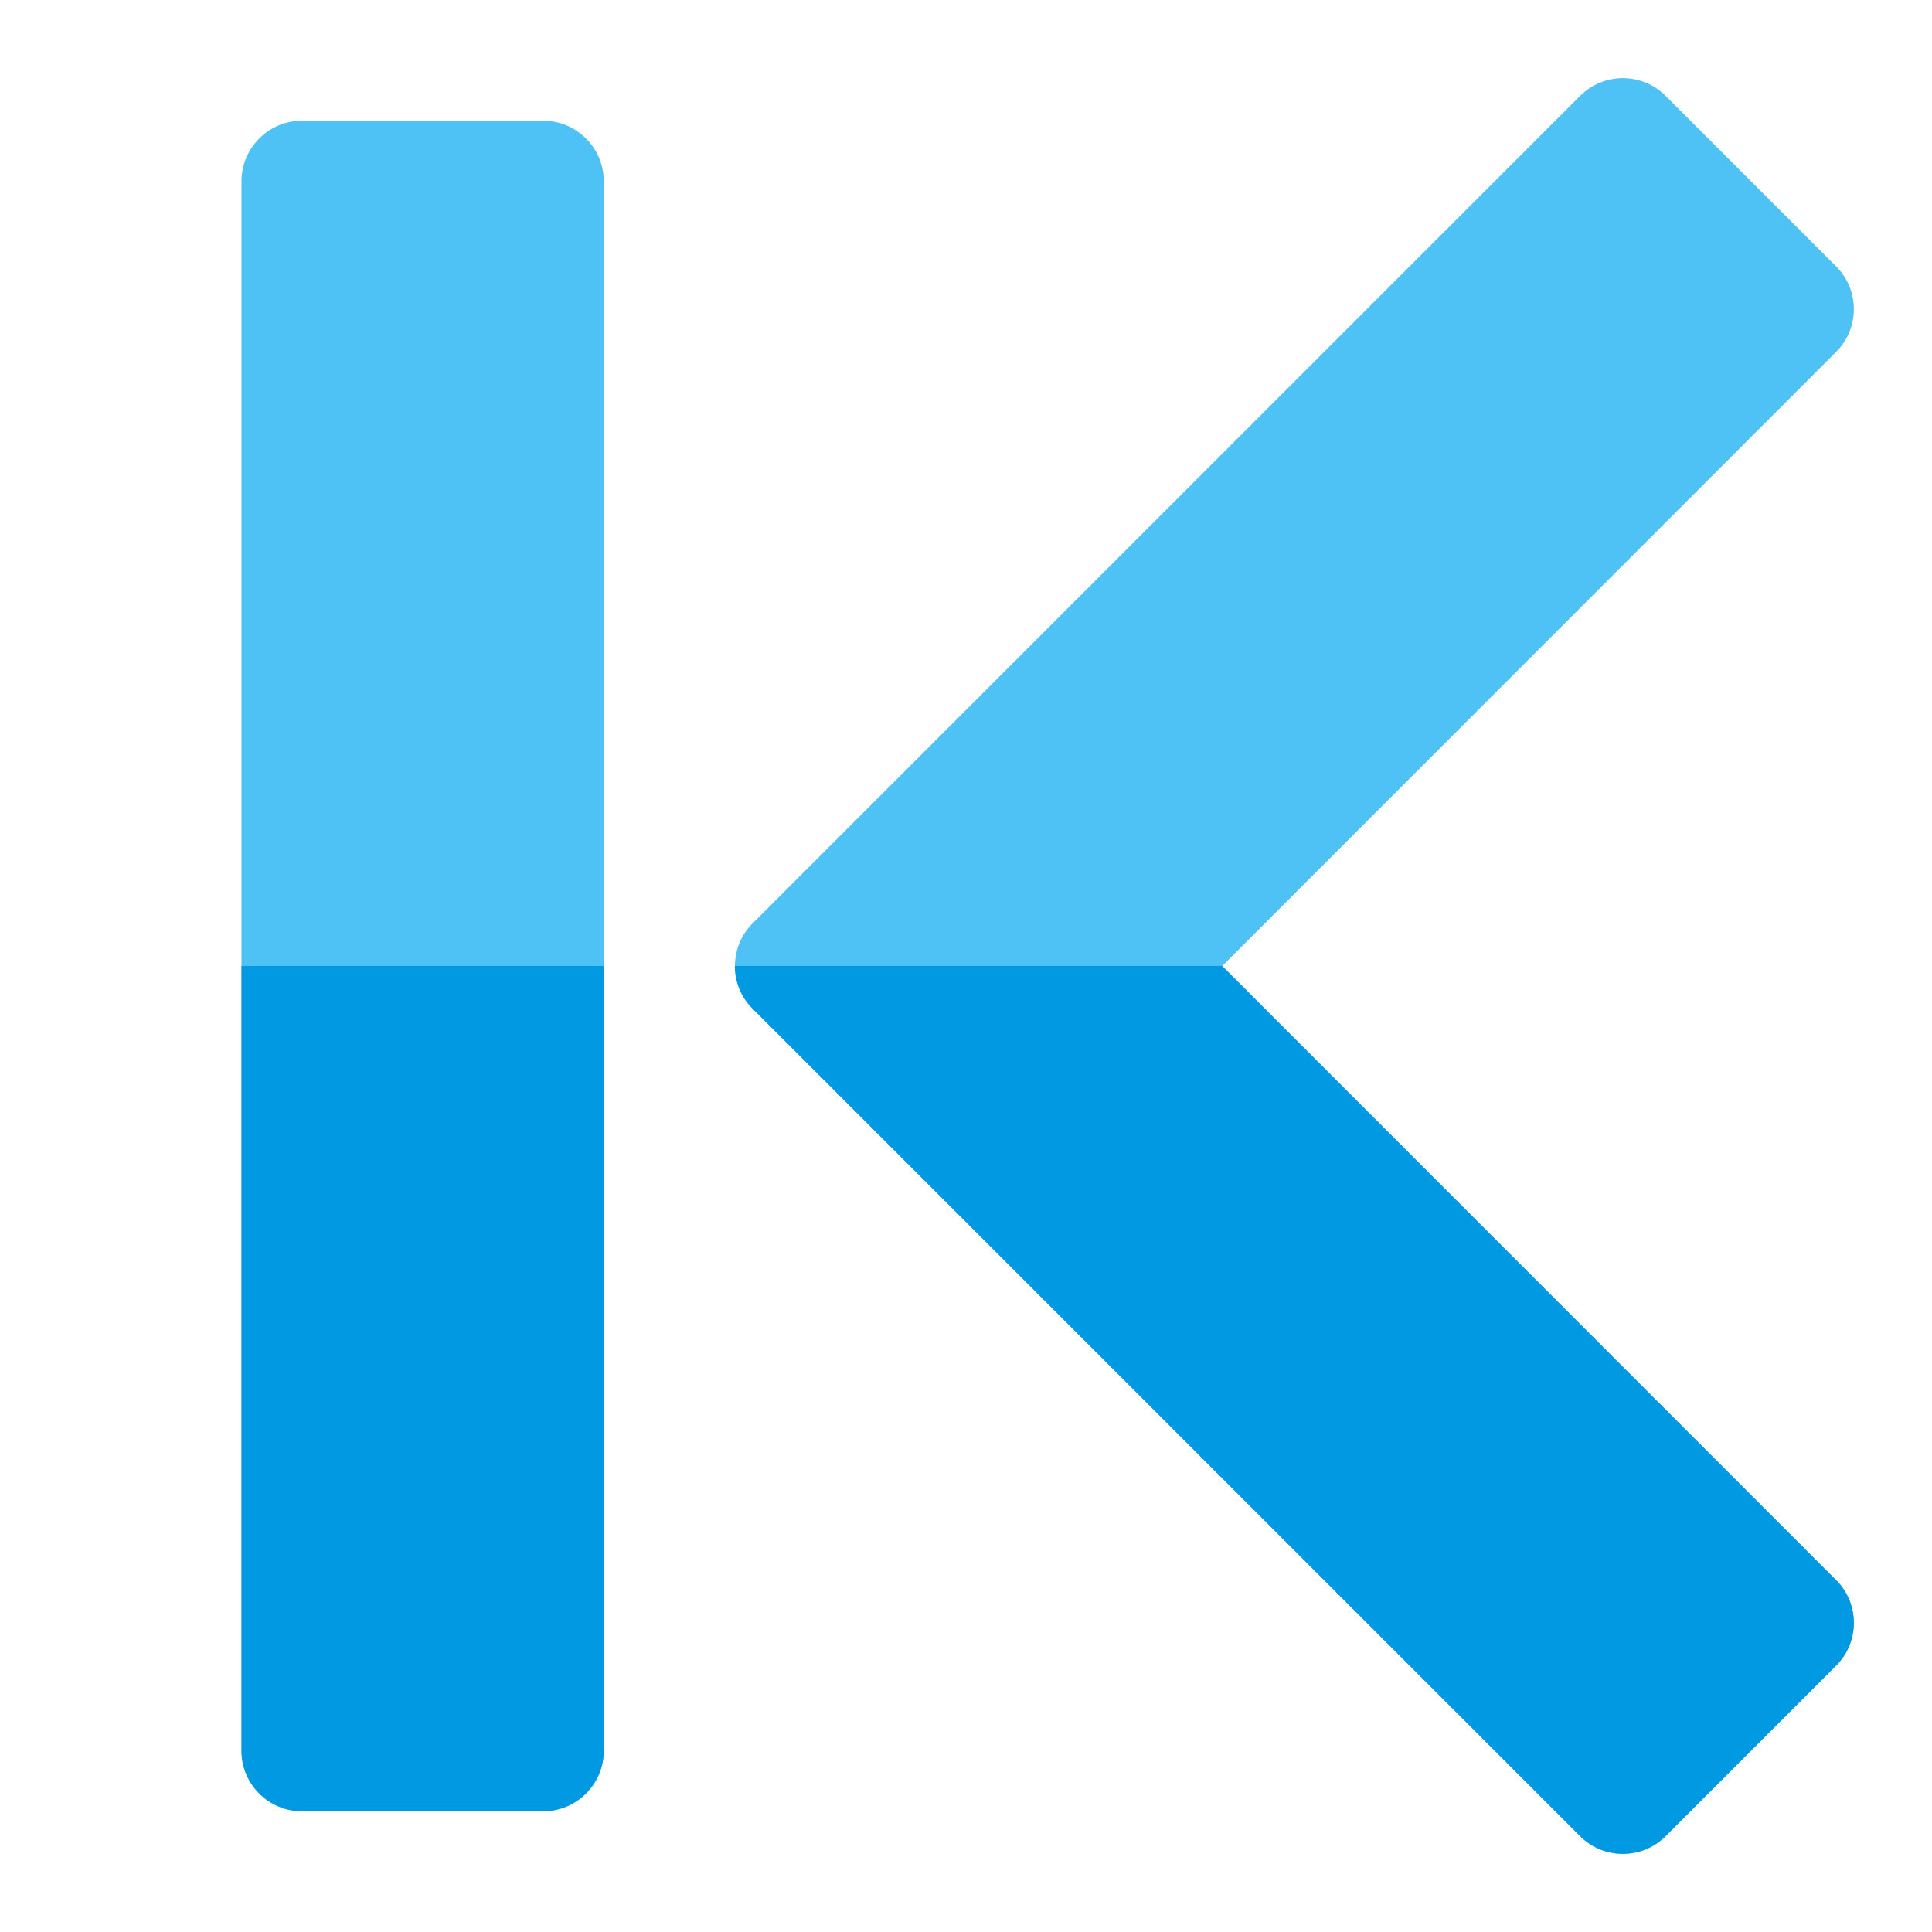
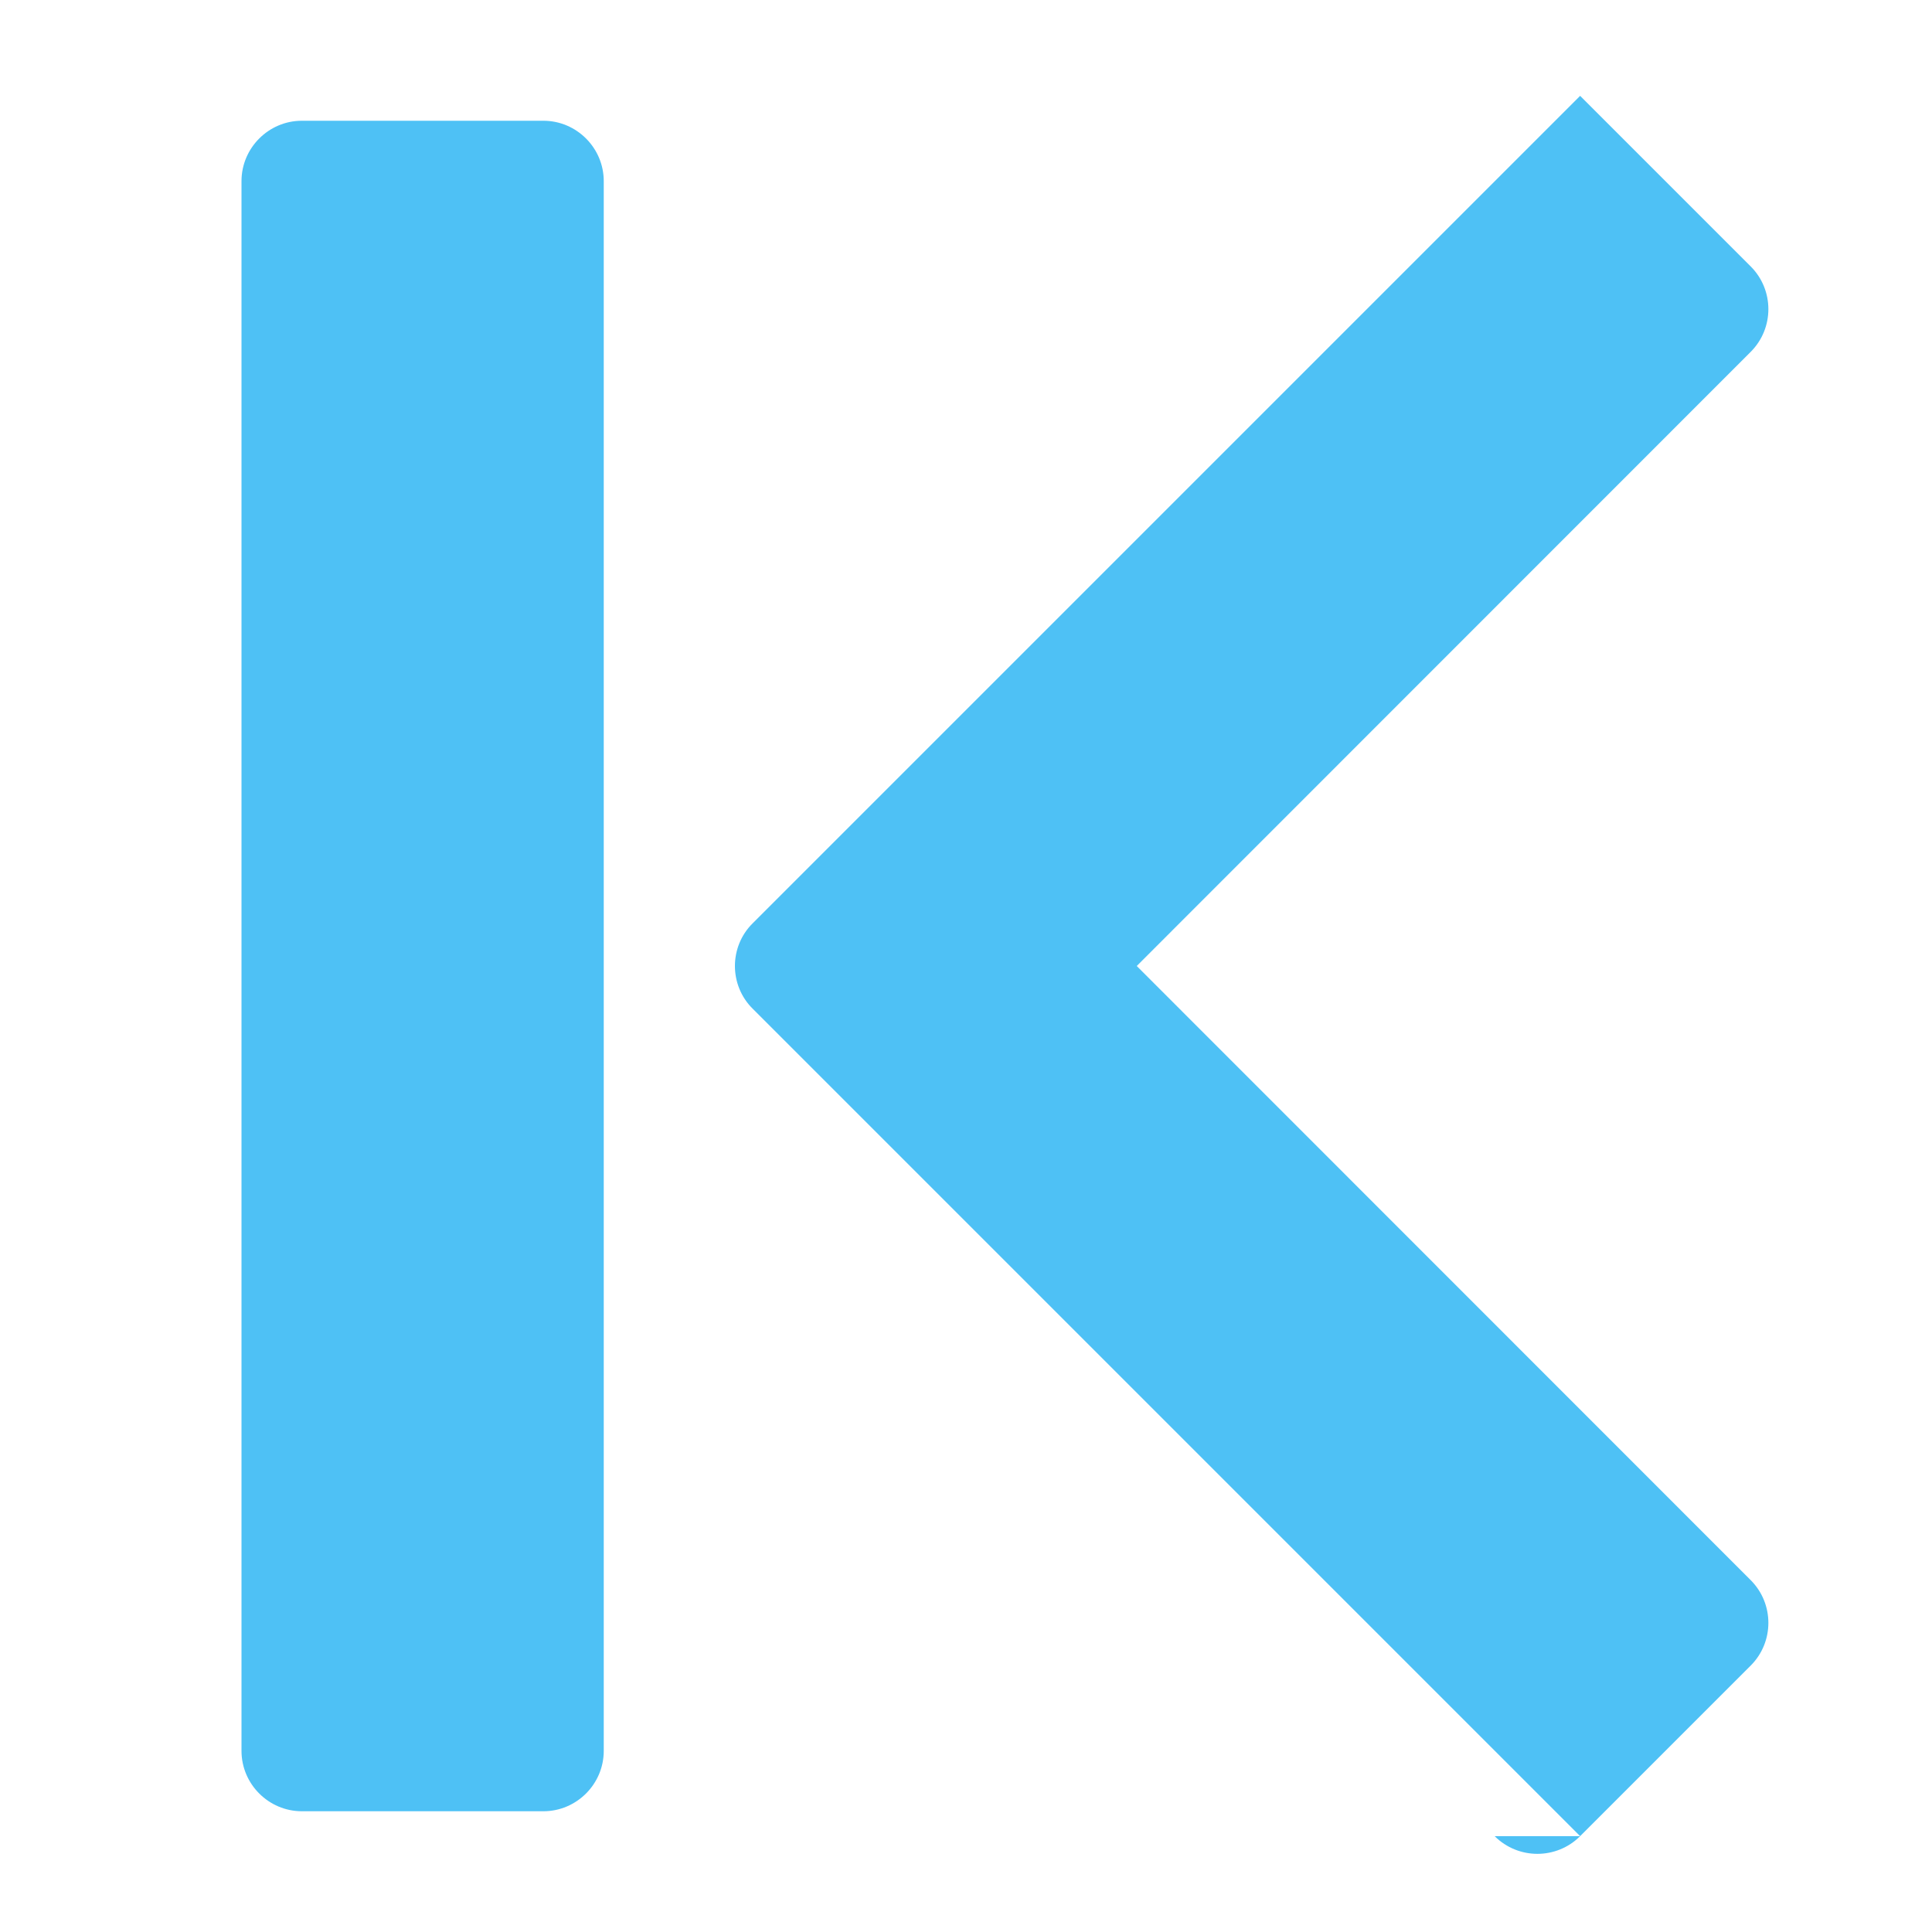
<svg xmlns="http://www.w3.org/2000/svg" version="1.1" viewBox="0 0 512 512">
  <g>
-     <path d="M80,32l64,0c8.8,0 16,7.2 16,16l0,416c0,8.8 -7.2,16 -16,16l-64,0c-8.8,0 -16,-7.2 -16,-16l0,-416c0,-8.8 7.2,-16 16,-16z M418.75,486.6l-219.3,-219.3c-6.25,-6.2 -6.25,-16.4 0,-22.6l219.3,-219.3c6.25,-6.25 16.4,-6.25 22.65,0l45.2,45.2c6.25,6.25 6.25,16.4 0,22.65l-162.7,162.75l162.7,162.75c6.25,6.25 6.25,16.4 0,22.65l-45.2,45.2c-6.25,6.25 -16.4,6.25 -22.65,0z" fill="#4ec1f5" />
-     <path d="M160,256l0,208c0,8.8 -7.2,16 -16,16l-64,0c-8.8,0 -16,-7.2 -16,-16l0,-208z M418.75,486.6l-219.3,-219.3c-3.15,-3.1 -4.7,-7.2 -4.7,-11.3l129.15,0l162.7,162.75c6.25,6.25 6.25,16.4 0,22.65l-45.2,45.2c-6.25,6.25 -16.4,6.25 -22.65,0z" fill="#0299e3" />
+     <path d="M80,32l64,0c8.8,0 16,7.2 16,16l0,416c0,8.8 -7.2,16 -16,16l-64,0c-8.8,0 -16,-7.2 -16,-16l0,-416c0,-8.8 7.2,-16 16,-16z M418.75,486.6l-219.3,-219.3c-6.25,-6.2 -6.25,-16.4 0,-22.6l219.3,-219.3l45.2,45.2c6.25,6.25 6.25,16.4 0,22.65l-162.7,162.75l162.7,162.75c6.25,6.25 6.25,16.4 0,22.65l-45.2,45.2c-6.25,6.25 -16.4,6.25 -22.65,0z" fill="#4ec1f5" />
  </g>
</svg>